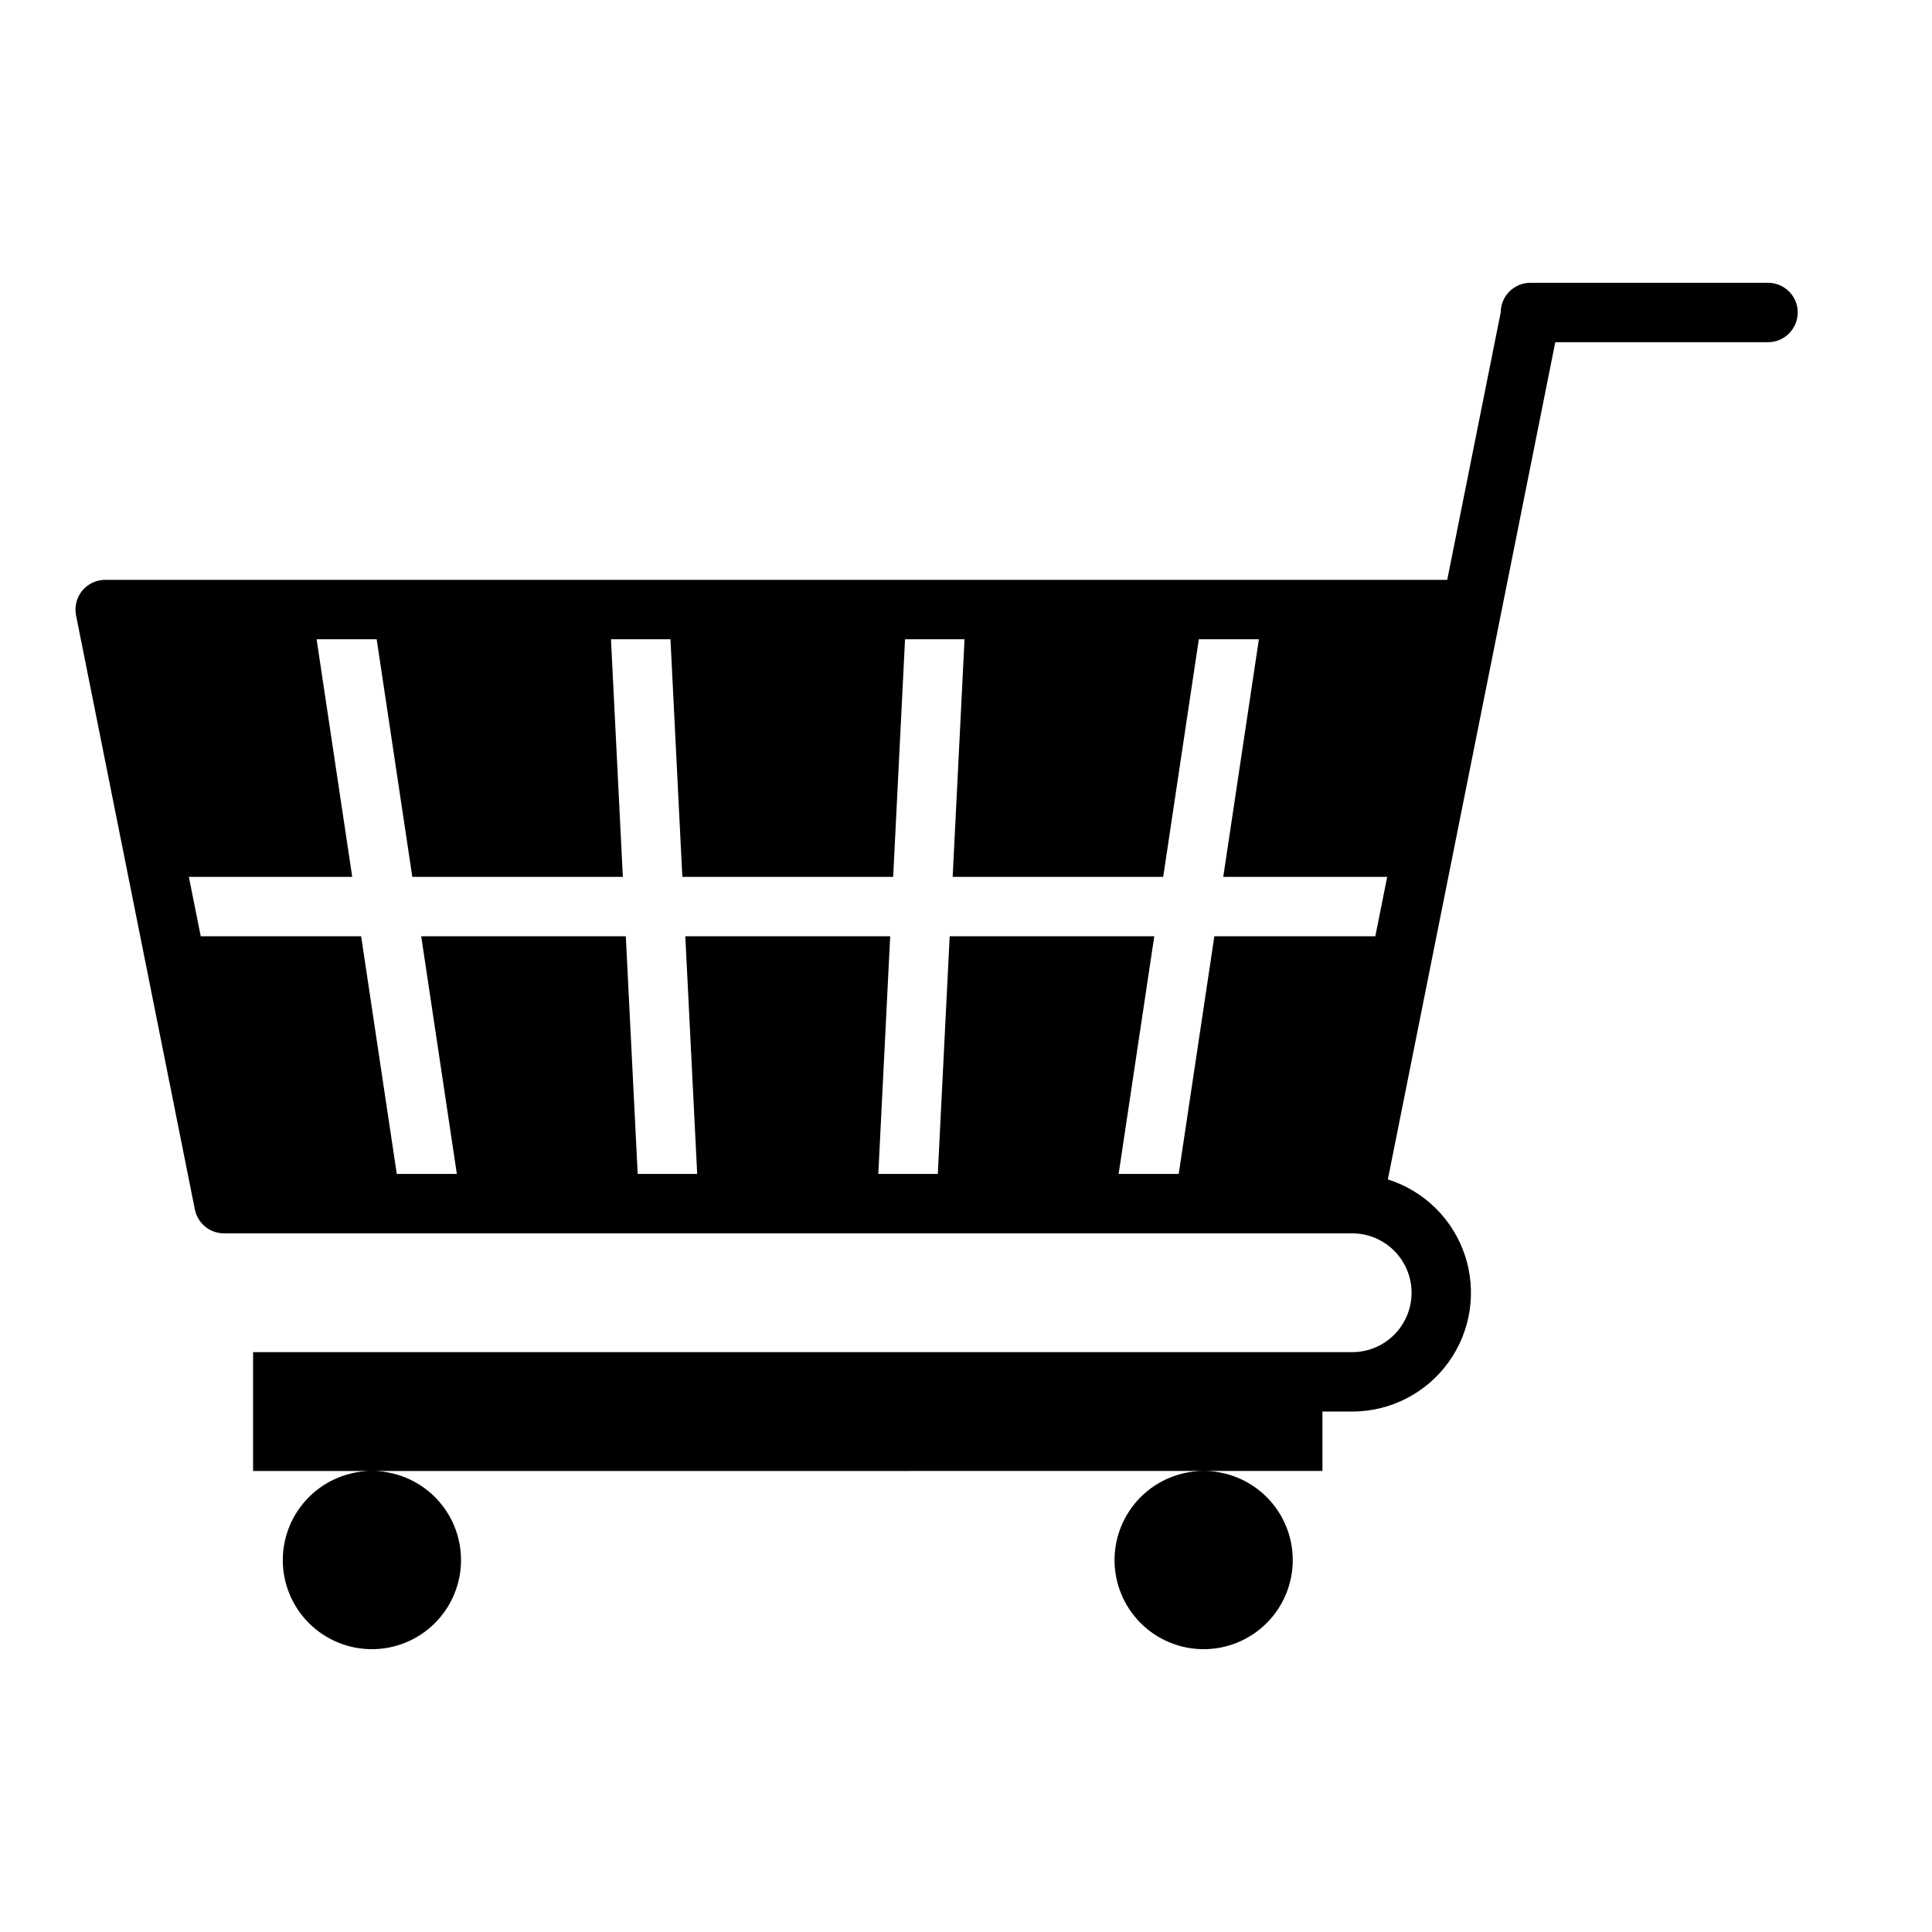
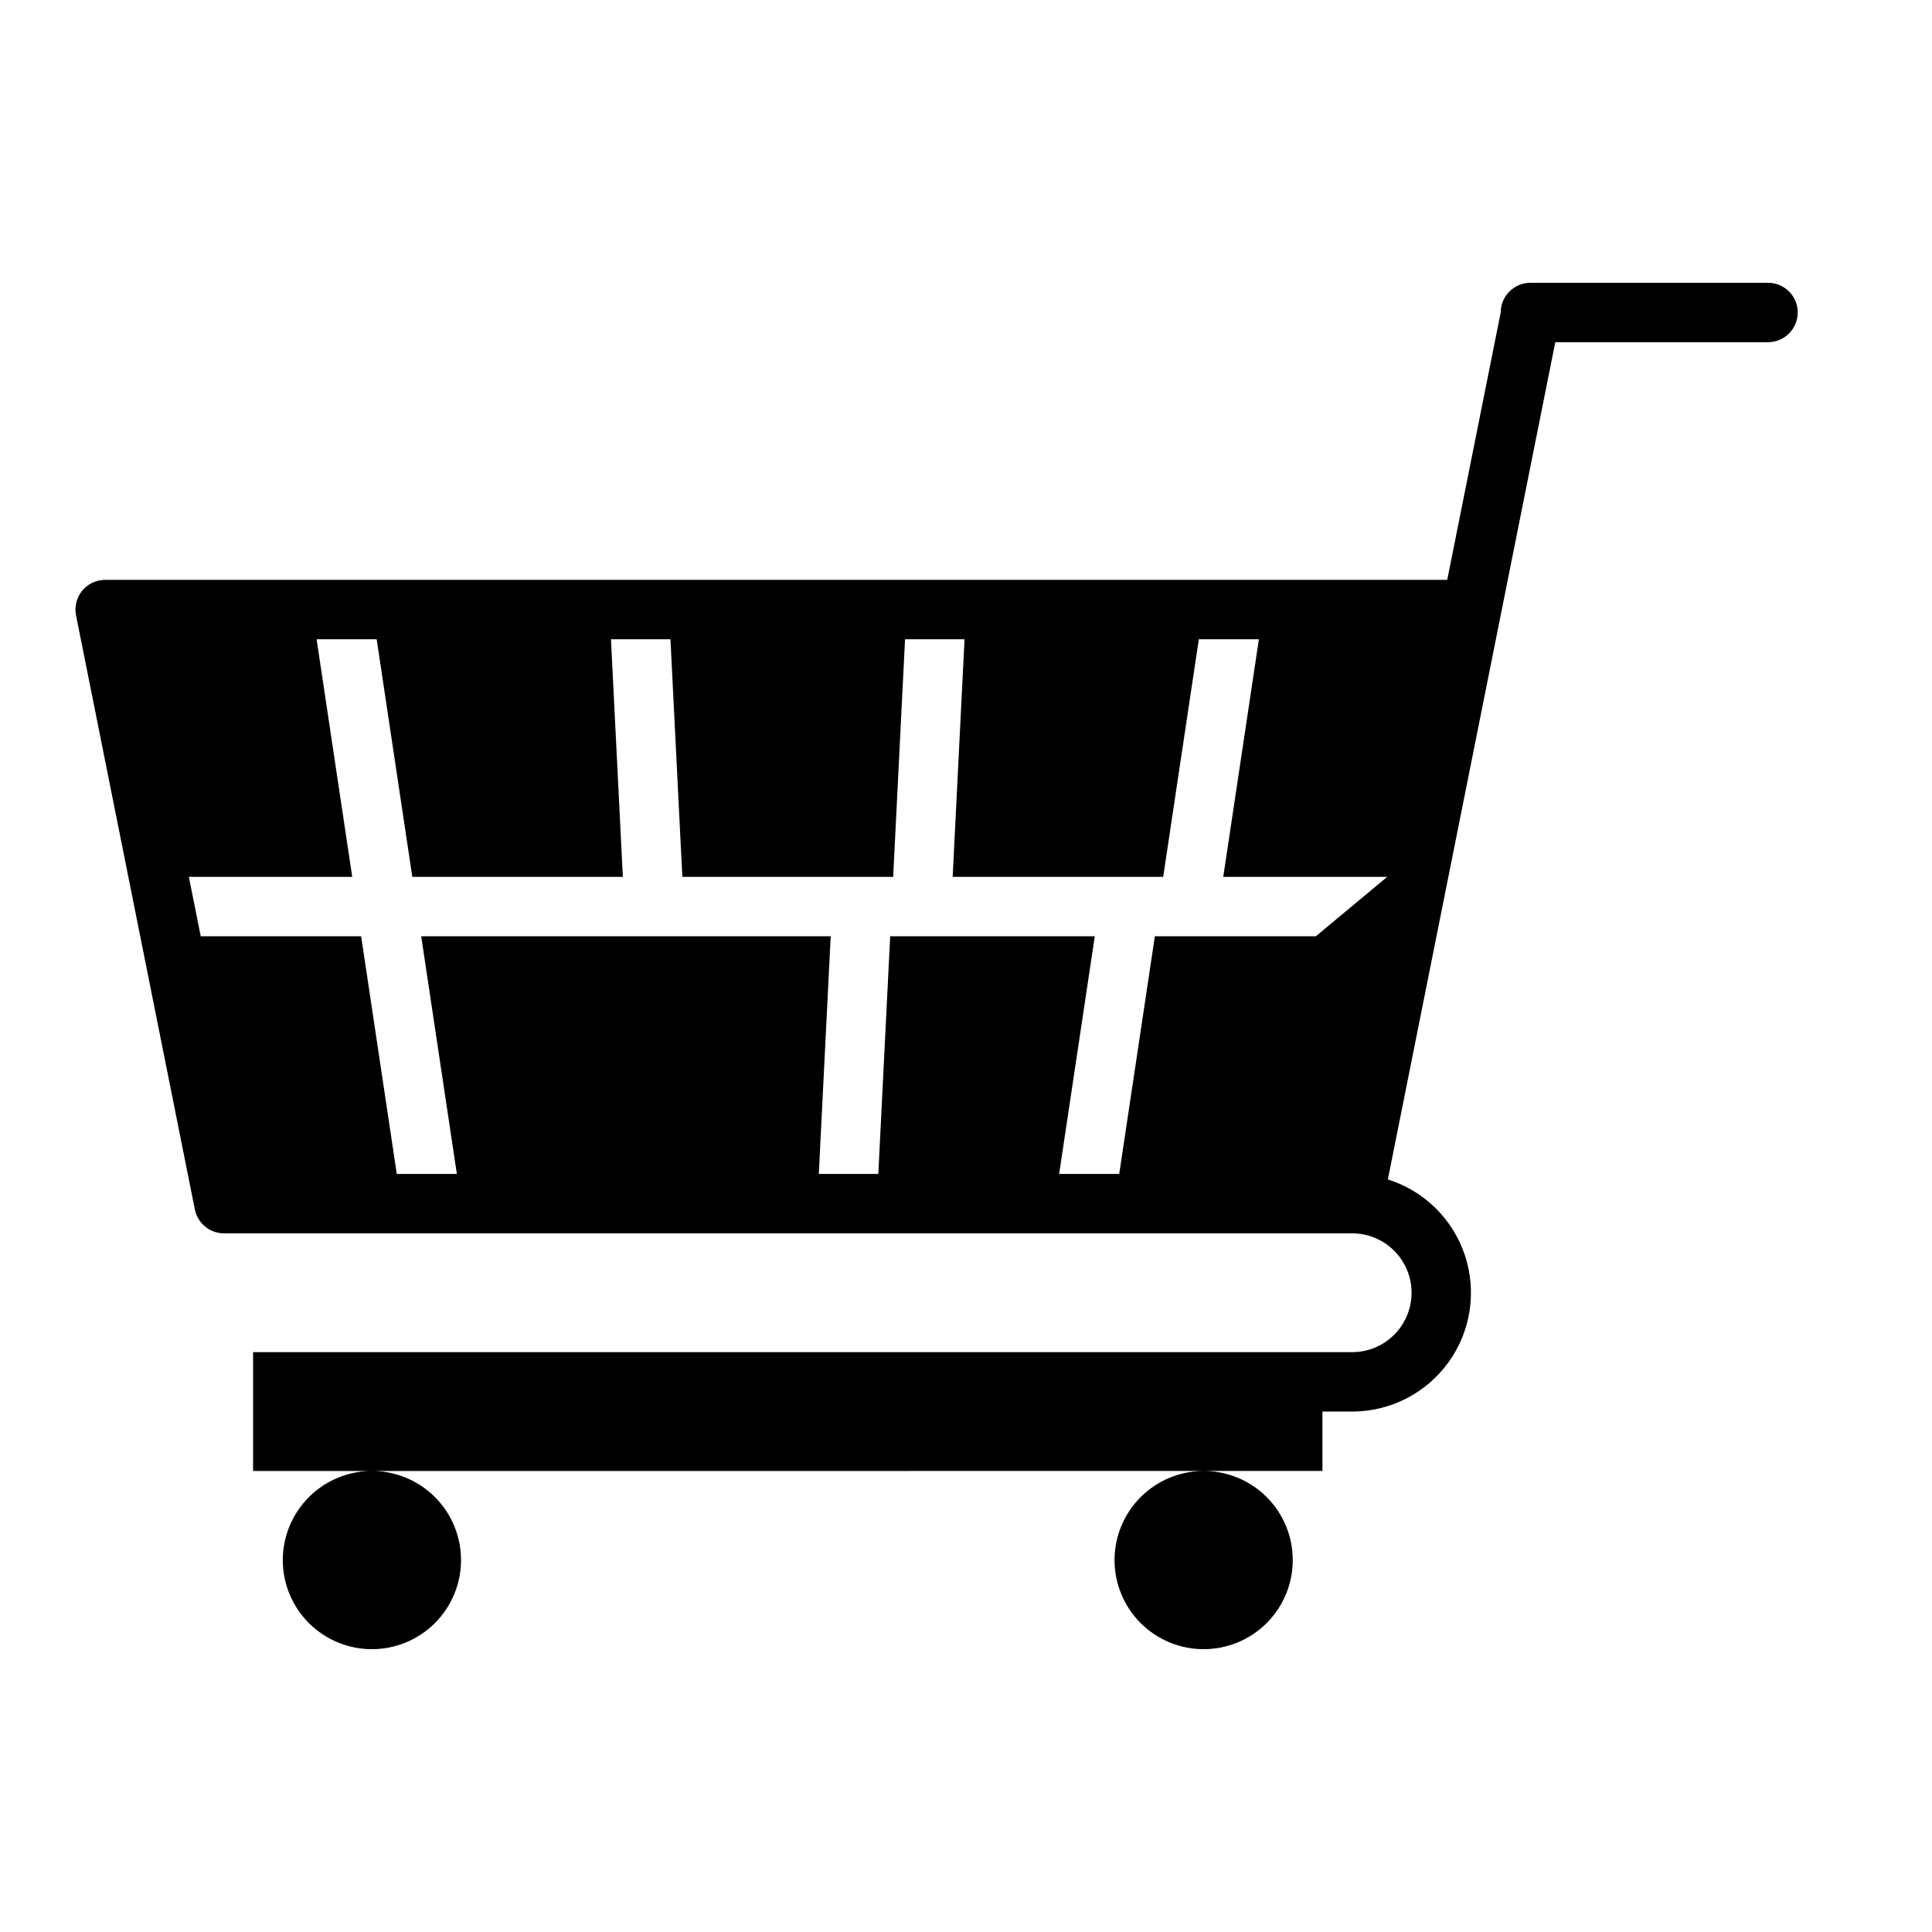
<svg xmlns="http://www.w3.org/2000/svg" fill="#000000" width="800px" height="800px" version="1.1" viewBox="144 144 512 512">
-   <path d="m462.98 533.82c6.262 0 12.27 2.488 16.695 6.914 4.43 4.43 6.918 10.438 6.918 16.699 0 6.266-2.488 12.273-6.918 16.699-4.426 4.43-10.434 6.918-16.695 6.918-6.266 0-12.273-2.488-16.699-6.918-4.43-4.426-6.918-10.434-6.918-16.699 0.008-6.258 2.496-12.262 6.926-16.691 4.426-4.426 10.43-6.914 16.691-6.922zm-244.04 23.613c0 6.266 2.488 12.273 6.918 16.699 4.43 4.43 10.434 6.918 16.699 6.918 6.262 0 12.27-2.488 16.699-6.918 4.43-4.426 6.918-10.434 6.918-16.699 0-6.262-2.488-12.27-6.918-16.699-4.43-4.426-10.438-6.914-16.699-6.914-6.262 0.008-12.266 2.496-16.691 6.922-4.426 4.43-6.918 10.434-6.926 16.691zm401.47-330.62c-0.004 4.348-3.523 7.867-7.871 7.875h-56.371l-14.477 72.391-29.895 149.48c9.645 3.039 17.242 10.523 20.426 20.125 3.18 9.598 1.559 20.141-4.359 28.34-5.922 8.199-15.418 13.055-25.531 13.055h-7.871v15.742l-283.39 0.004v-31.488h291.27c5.625 0 10.82-3 13.633-7.875 2.812-4.871 2.812-10.871 0-15.742s-8.008-7.871-13.633-7.871h-298.98c-3.754 0-6.984-2.648-7.719-6.328l-31.488-157.44c-0.465-2.312 0.137-4.711 1.629-6.535 1.496-1.824 3.731-2.879 6.09-2.879h355.66l14.172-70.871c0.016-4.336 3.535-7.848 7.871-7.852h62.977c4.348 0.004 7.867 3.527 7.871 7.871zm-108.79 149.57h-43.445l9.445-62.977h-15.918l-9.445 62.977h-55.793l3.148-62.977h-15.766l-3.148 62.977h-55.871l-3.148-62.977h-15.766l3.148 62.977h-55.793l-9.445-62.977h-15.922l9.445 62.977h-43.297l3.148 15.742h42.508l9.445 62.977h15.922l-9.445-62.977h54.219l3.148 62.977h15.766l-3.148-62.977h54.297l-3.148 62.977h15.766l3.148-62.977h54.219l-9.445 62.977h15.922l9.445-62.977h42.656" />
+   <path d="m462.98 533.82c6.262 0 12.27 2.488 16.695 6.914 4.43 4.43 6.918 10.438 6.918 16.699 0 6.266-2.488 12.273-6.918 16.699-4.426 4.43-10.434 6.918-16.695 6.918-6.266 0-12.273-2.488-16.699-6.918-4.43-4.426-6.918-10.434-6.918-16.699 0.008-6.258 2.496-12.262 6.926-16.691 4.426-4.426 10.43-6.914 16.691-6.922zm-244.04 23.613c0 6.266 2.488 12.273 6.918 16.699 4.43 4.43 10.434 6.918 16.699 6.918 6.262 0 12.27-2.488 16.699-6.918 4.43-4.426 6.918-10.434 6.918-16.699 0-6.262-2.488-12.27-6.918-16.699-4.43-4.426-10.438-6.914-16.699-6.914-6.262 0.008-12.266 2.496-16.691 6.922-4.426 4.43-6.918 10.434-6.926 16.691zm401.47-330.62c-0.004 4.348-3.523 7.867-7.871 7.875h-56.371l-14.477 72.391-29.895 149.48c9.645 3.039 17.242 10.523 20.426 20.125 3.18 9.598 1.559 20.141-4.359 28.34-5.922 8.199-15.418 13.055-25.531 13.055h-7.871v15.742l-283.39 0.004v-31.488h291.27c5.625 0 10.82-3 13.633-7.875 2.812-4.871 2.812-10.871 0-15.742s-8.008-7.871-13.633-7.871h-298.98c-3.754 0-6.984-2.648-7.719-6.328l-31.488-157.44c-0.465-2.312 0.137-4.711 1.629-6.535 1.496-1.824 3.731-2.879 6.09-2.879h355.66l14.172-70.871c0.016-4.336 3.535-7.848 7.871-7.852h62.977c4.348 0.004 7.867 3.527 7.871 7.871zm-108.79 149.57h-43.445l9.445-62.977h-15.918l-9.445 62.977h-55.793l3.148-62.977h-15.766l-3.148 62.977h-55.871l-3.148-62.977h-15.766l3.148 62.977h-55.793l-9.445-62.977h-15.922l9.445 62.977h-43.297l3.148 15.742h42.508l9.445 62.977h15.922l-9.445-62.977h54.219l3.148 62.977l-3.148-62.977h54.297l-3.148 62.977h15.766l3.148-62.977h54.219l-9.445 62.977h15.922l9.445-62.977h42.656" />
</svg>